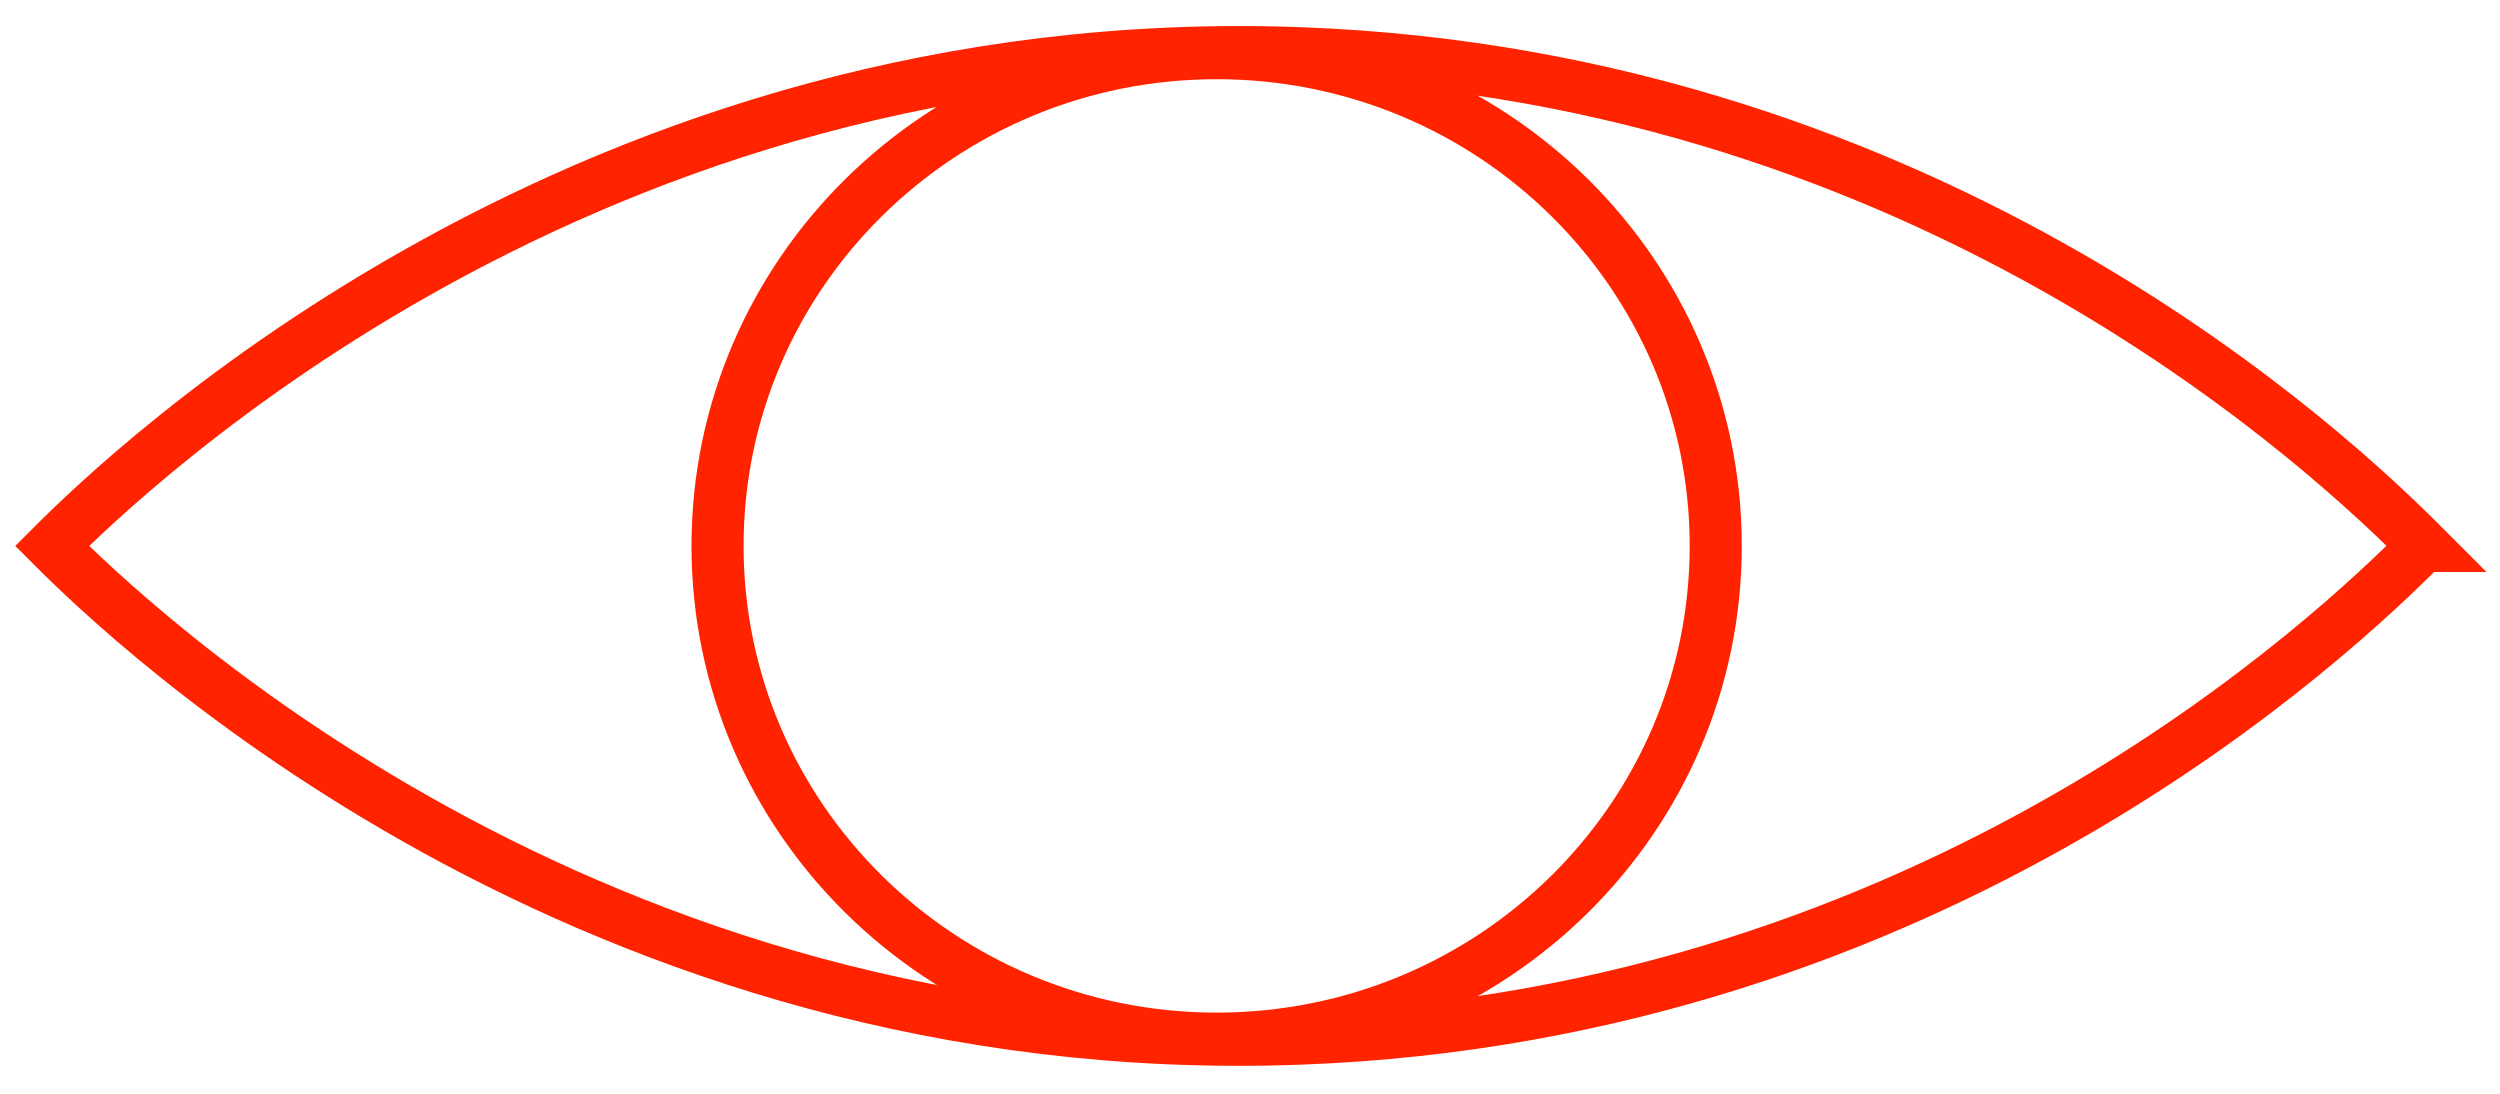
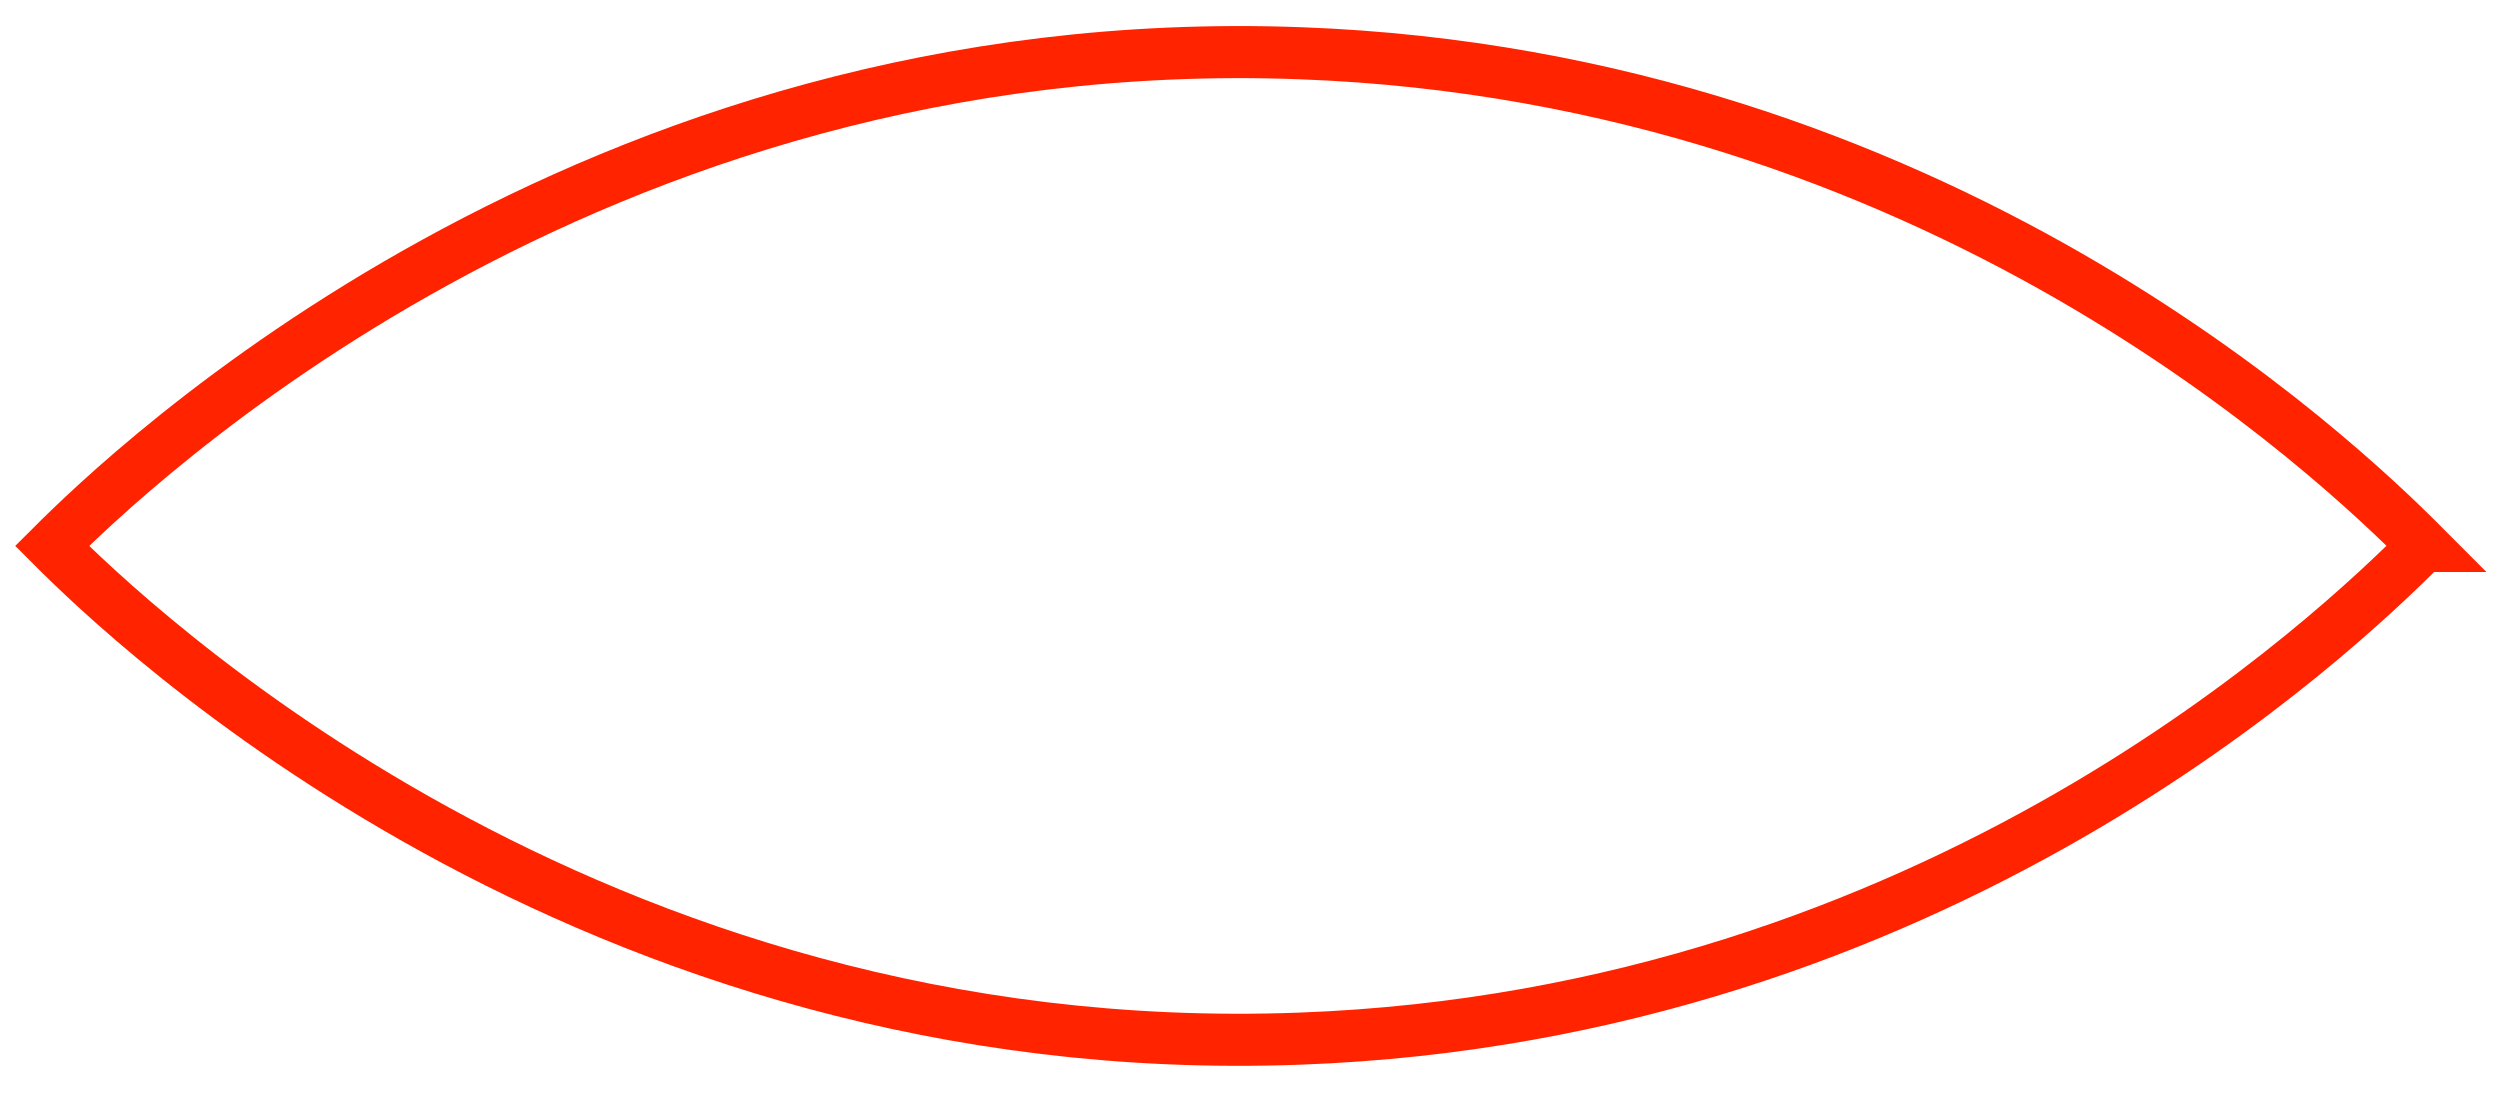
<svg xmlns="http://www.w3.org/2000/svg" width="48" height="21" viewBox="0 0 48 21" fill="none">
-   <path d="M23.36 19.942C28.651 19.942 32.942 15.706 32.942 10.482C32.942 5.257 28.651 1.021 23.36 1.021C18.067 1.021 13.777 5.257 13.777 10.482C13.777 15.706 18.067 19.942 23.36 19.942Z" stroke="#FF2300" stroke-miterlimit="10" />
-   <path d="M46.529 10.482C44.876 12.14 37.204 19.492 24.958 19.942C11.242 20.453 2.418 11.902 1 10.482C2.418 9.066 11.242 0.515 24.963 1.022C37.209 1.471 44.881 8.823 46.535 10.482H46.529Z" stroke="#FF2300" stroke-miterlimit="10" />
+   <path d="M46.529 10.482C44.876 12.14 37.204 19.492 24.958 19.942C11.242 20.453 2.418 11.902 1 10.482C2.418 9.066 11.242 0.515 24.963 1.022C37.209 1.471 44.881 8.823 46.535 10.482Z" stroke="#FF2300" stroke-miterlimit="10" />
</svg>